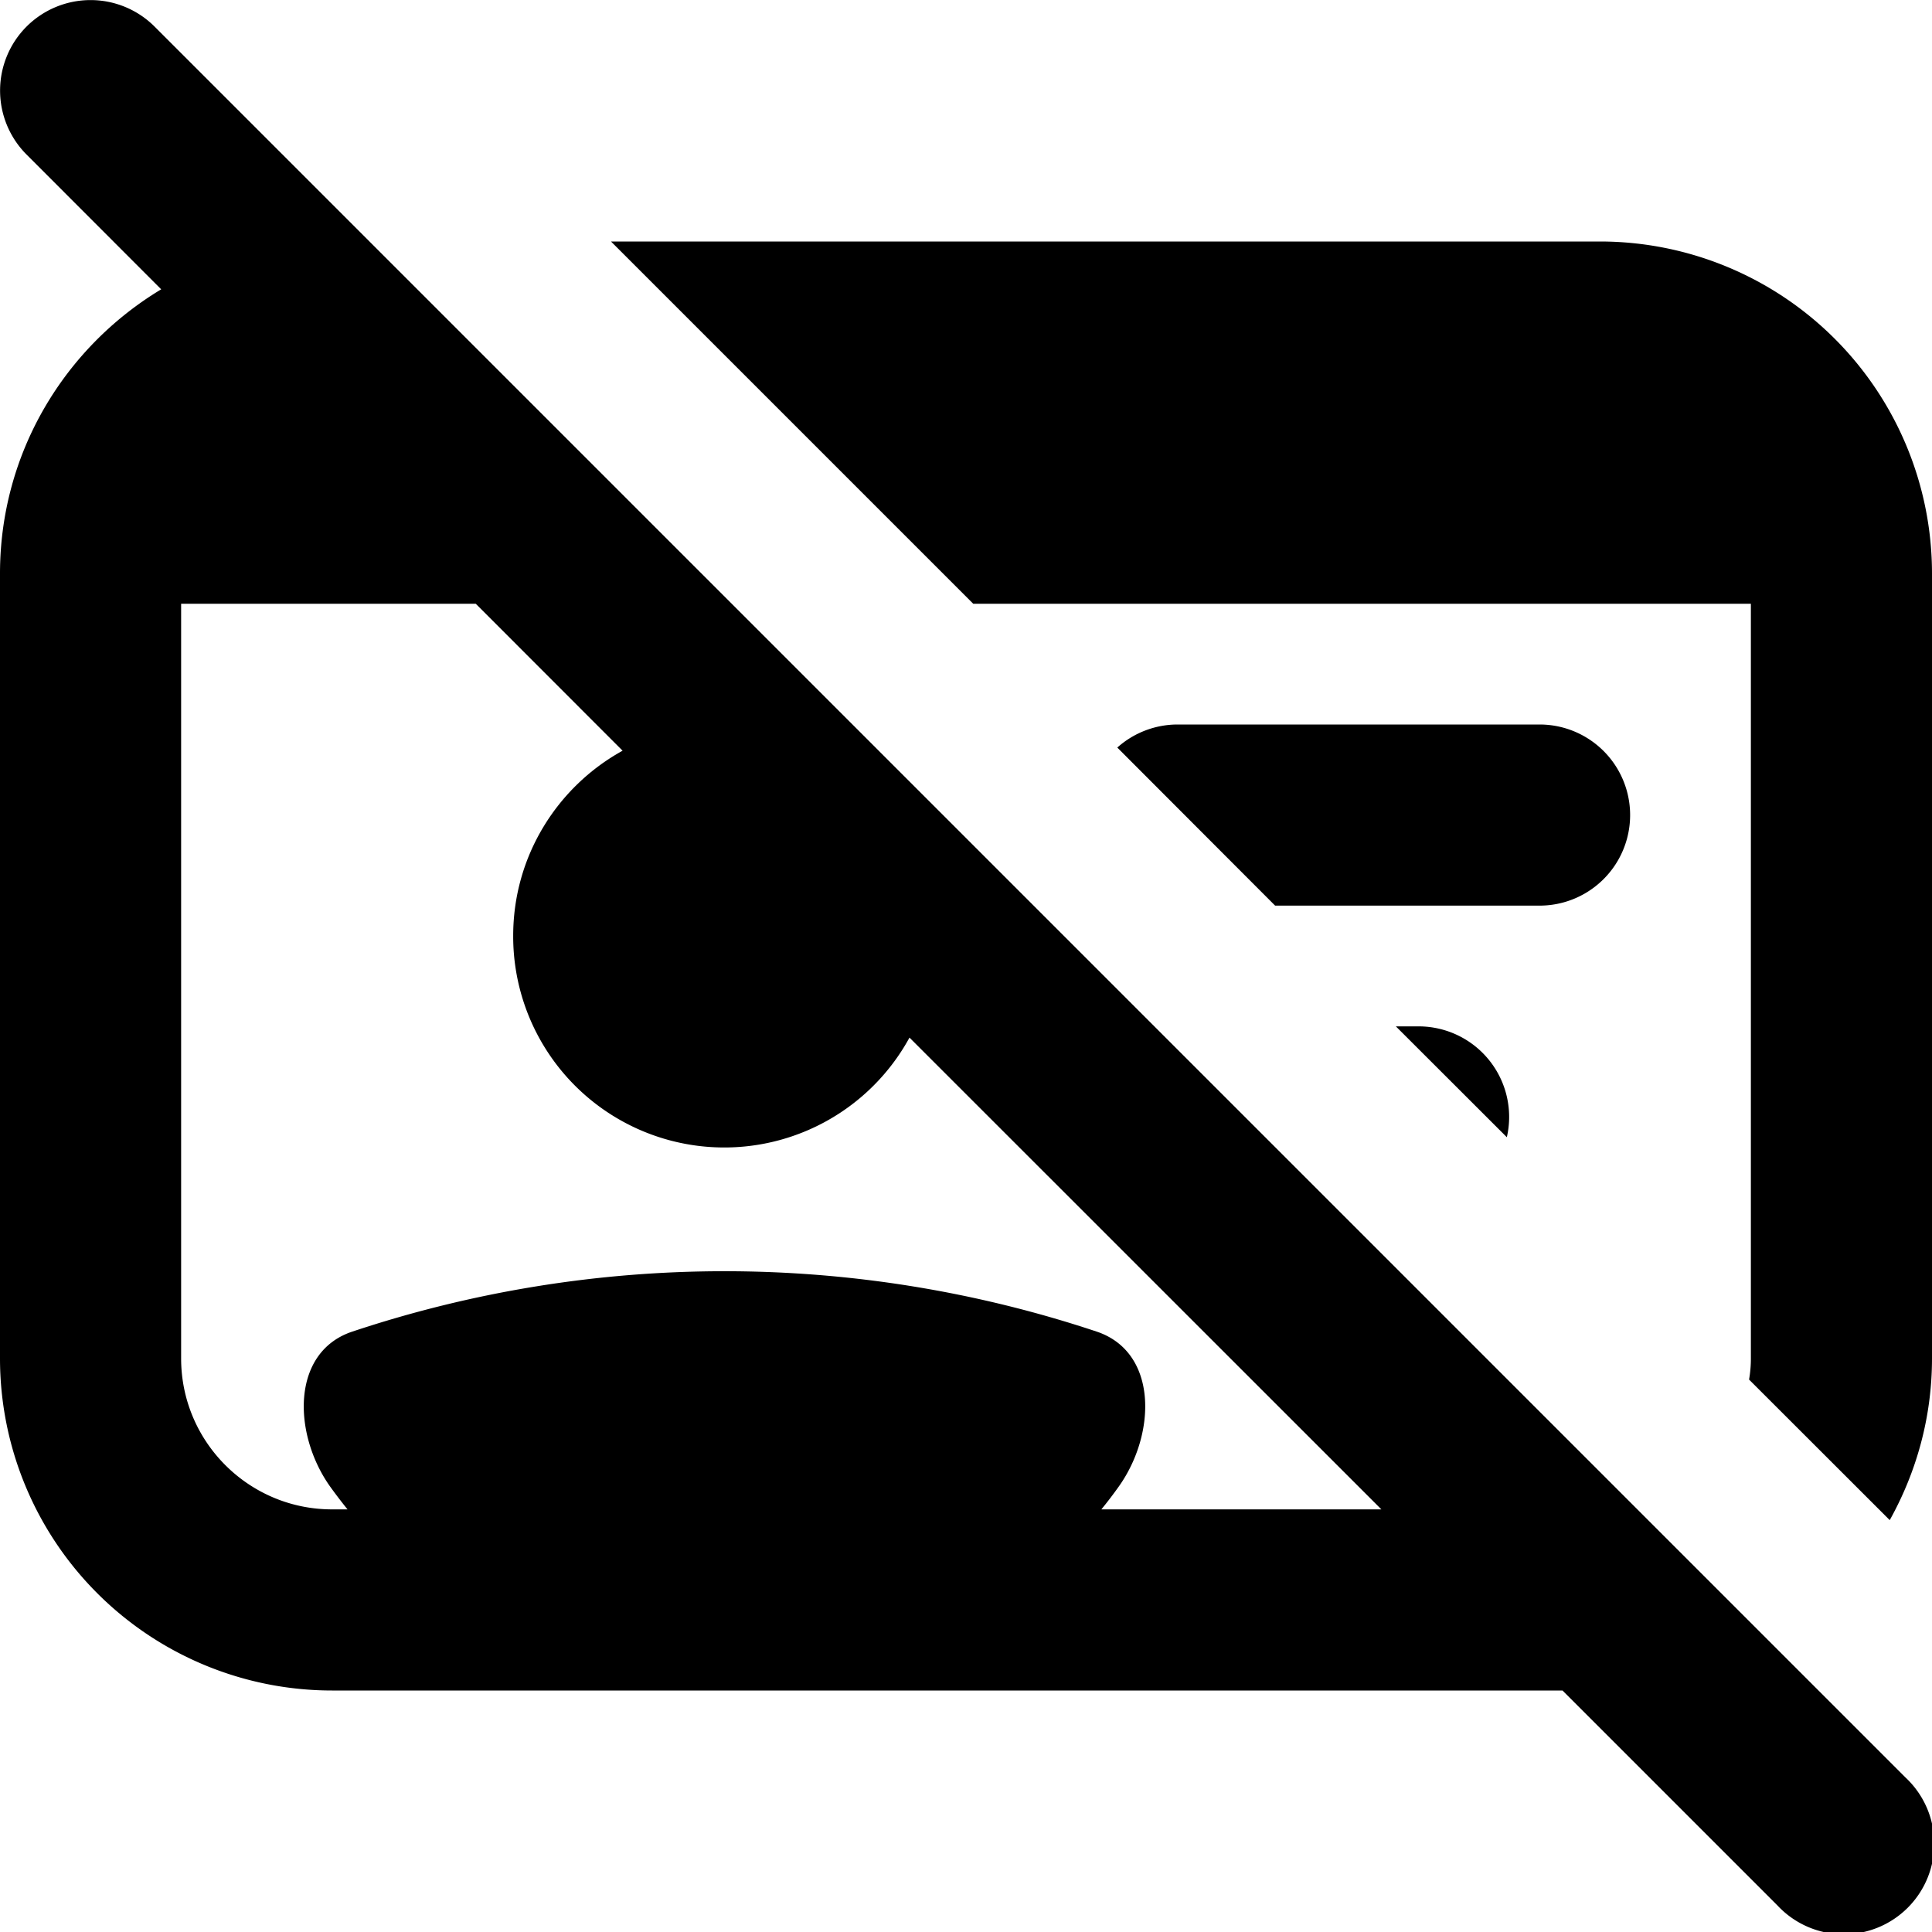
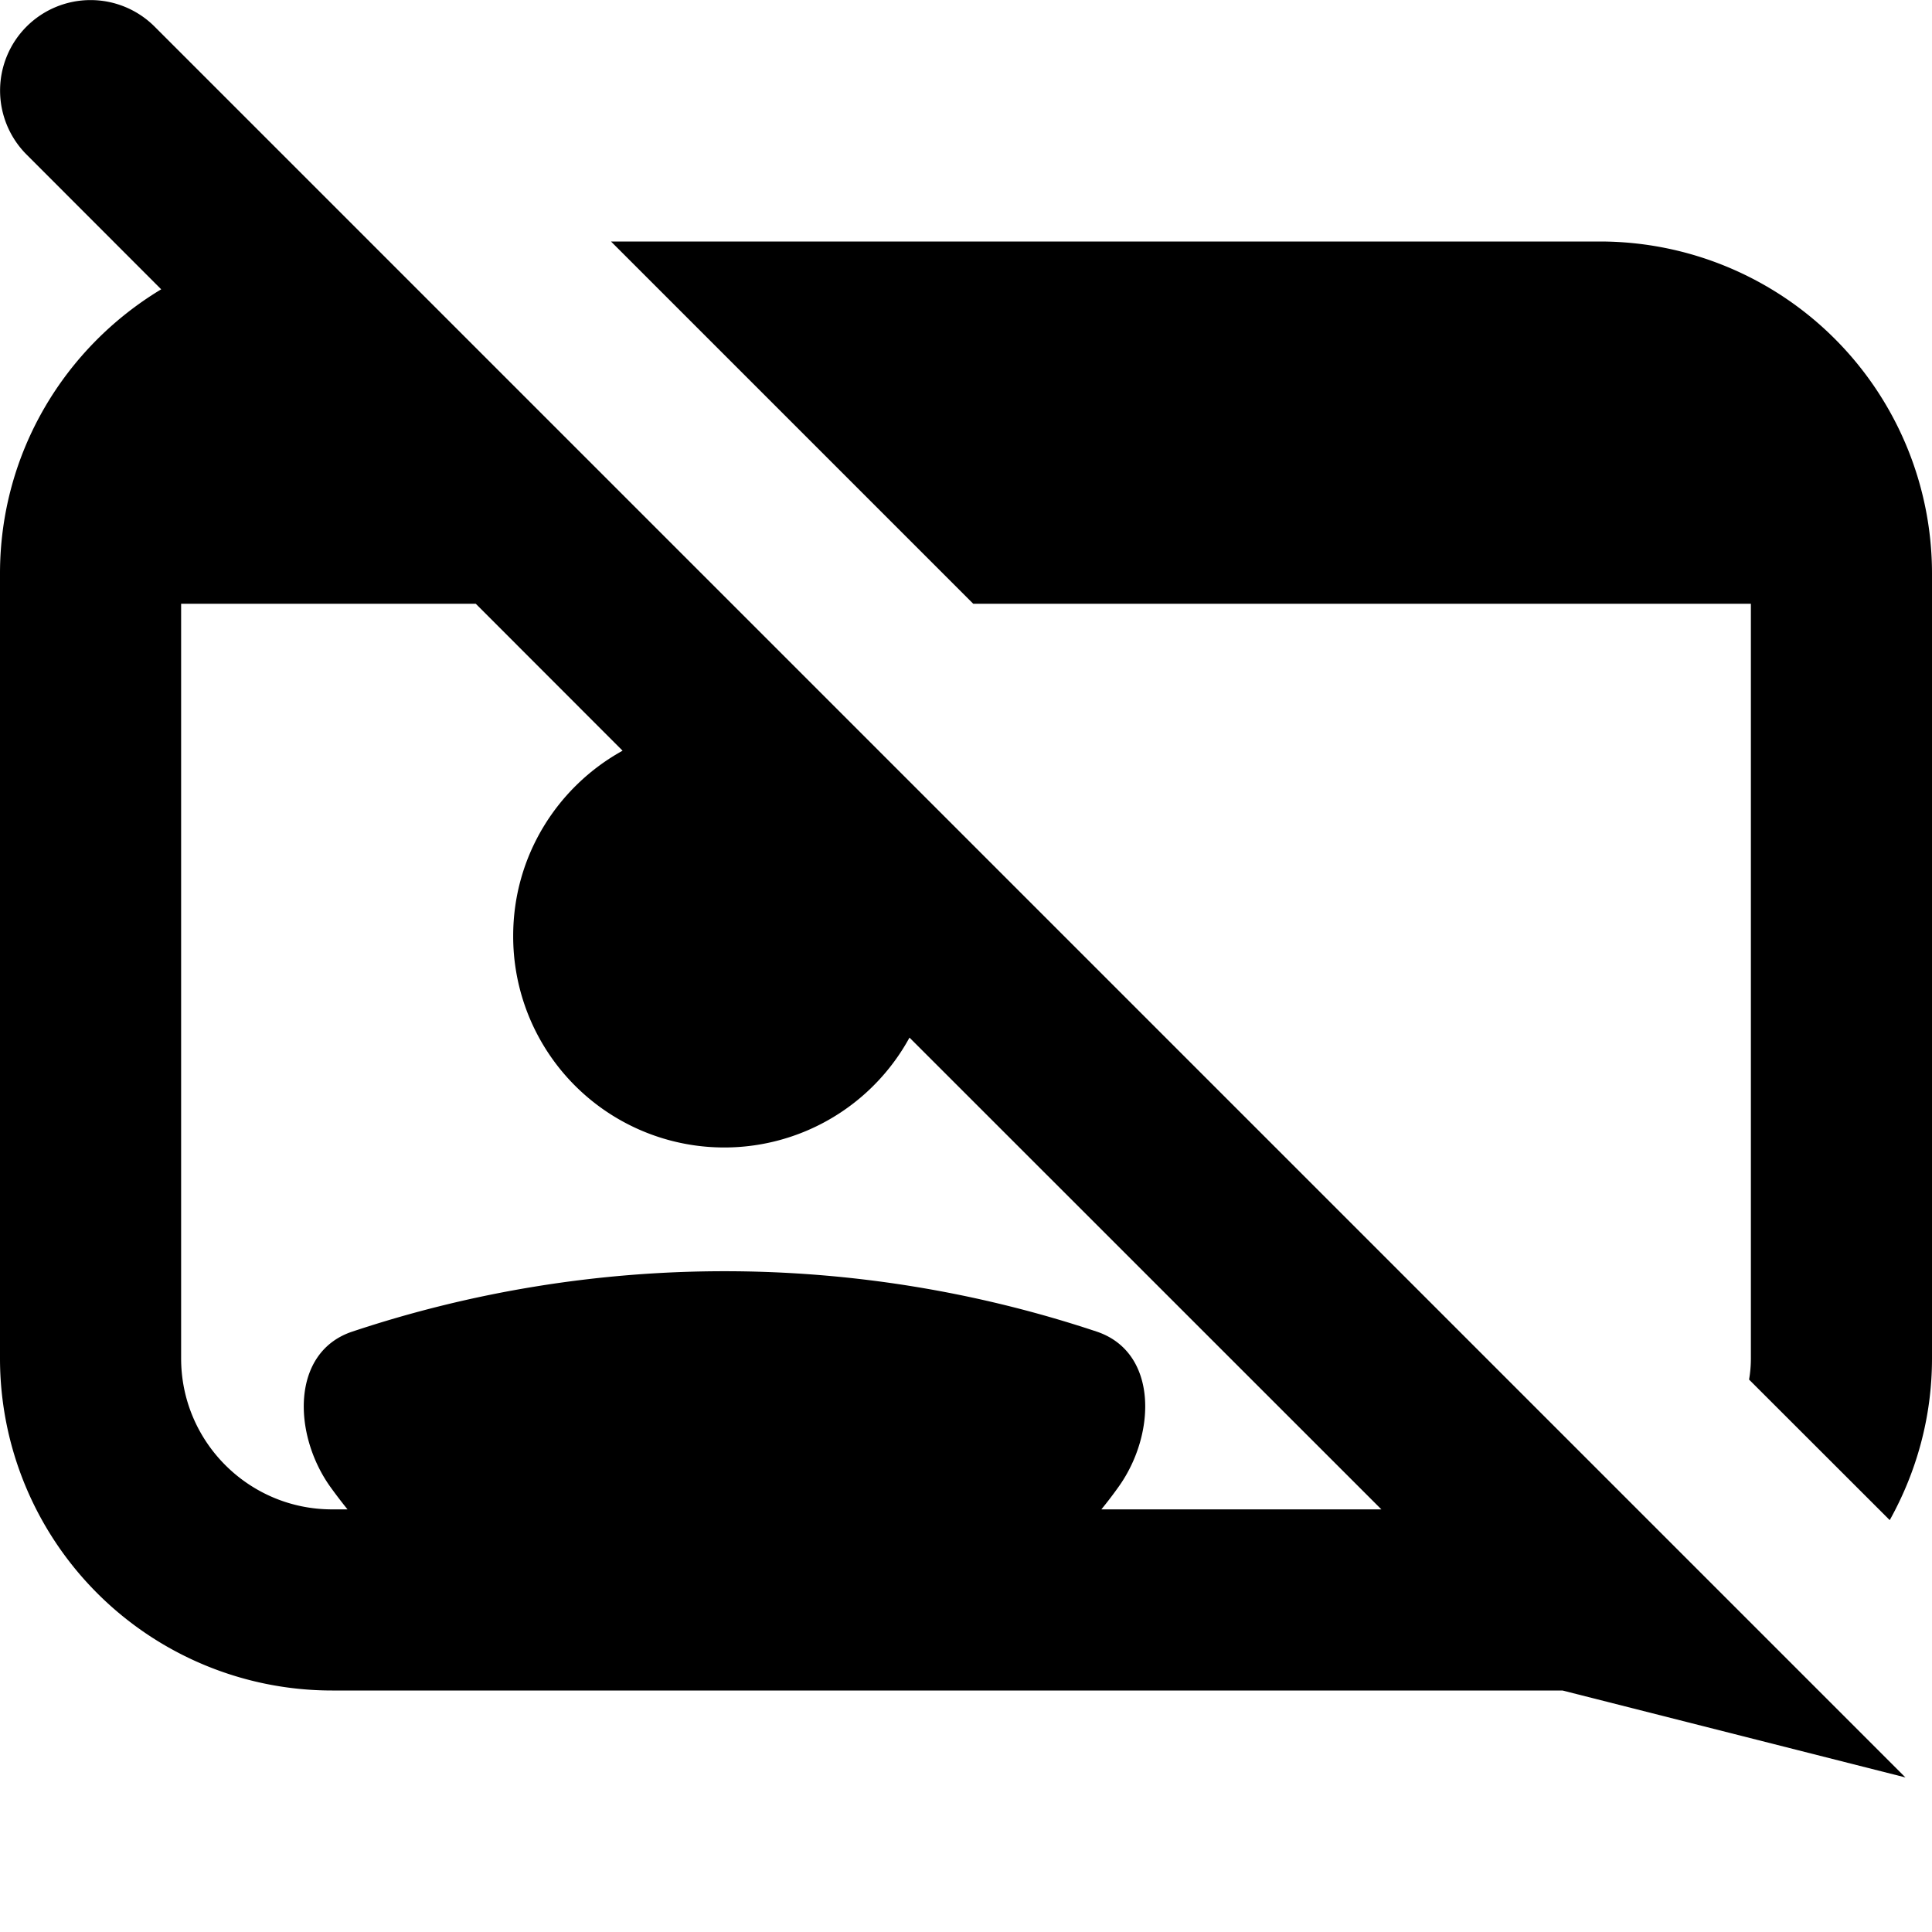
<svg xmlns="http://www.w3.org/2000/svg" fill="currentColor" class="vi" viewBox="0 0 16 16">
-   <path d="M.22.22a.75.75 0 0 1 1.06 0l14.5 14.5a.75.75 0 1 1-1.06 1.06L12.94 14H2.75A2.75 2.75 0 0 1 0 11.25v-6.5c0-1 .536-1.873 1.335-2.354L.22 1.28a.75.75 0 0 1 0-1.06M1.5 5v6.25c0 .69.56 1.25 1.25 1.25h.128q-.076-.094-.147-.193c-.307-.436-.32-1.11.186-1.279a9.75 9.75 0 0 1 6.166 0c.506.17.493.843.185 1.279q-.07.099-.147.193h2.319L7.532 8.593A1.748 1.748 0 0 1 4.25 7.75c0-.66.366-1.235.906-1.533L3.94 5zm11.75-3A2.75 2.75 0 0 1 16 4.75v6.5c0 .487-.129.942-.35 1.339l-1.165-1.164a1 1 0 0 0 .015-.175V5H8.06l-3-3z" />
-   <path d="M11.75 8.5a.75.75 0 0 1 .729.918L11.56 8.5zm1-2.5a.75.75 0 0 1 0 1.5h-2.19L9.253 6.191A.75.75 0 0 1 9.75 6z" />
+   <path d="M.22.22a.75.75 0 0 1 1.06 0l14.5 14.5L12.94 14H2.75A2.75 2.75 0 0 1 0 11.25v-6.5c0-1 .536-1.873 1.335-2.354L.22 1.28a.75.75 0 0 1 0-1.06M1.5 5v6.25c0 .69.56 1.25 1.25 1.25h.128q-.076-.094-.147-.193c-.307-.436-.32-1.11.186-1.279a9.75 9.75 0 0 1 6.166 0c.506.17.493.843.185 1.279q-.07.099-.147.193h2.319L7.532 8.593A1.748 1.748 0 0 1 4.25 7.75c0-.66.366-1.235.906-1.533L3.94 5zm11.75-3A2.75 2.75 0 0 1 16 4.75v6.5c0 .487-.129.942-.35 1.339l-1.165-1.164a1 1 0 0 0 .015-.175V5H8.06l-3-3z" />
</svg>